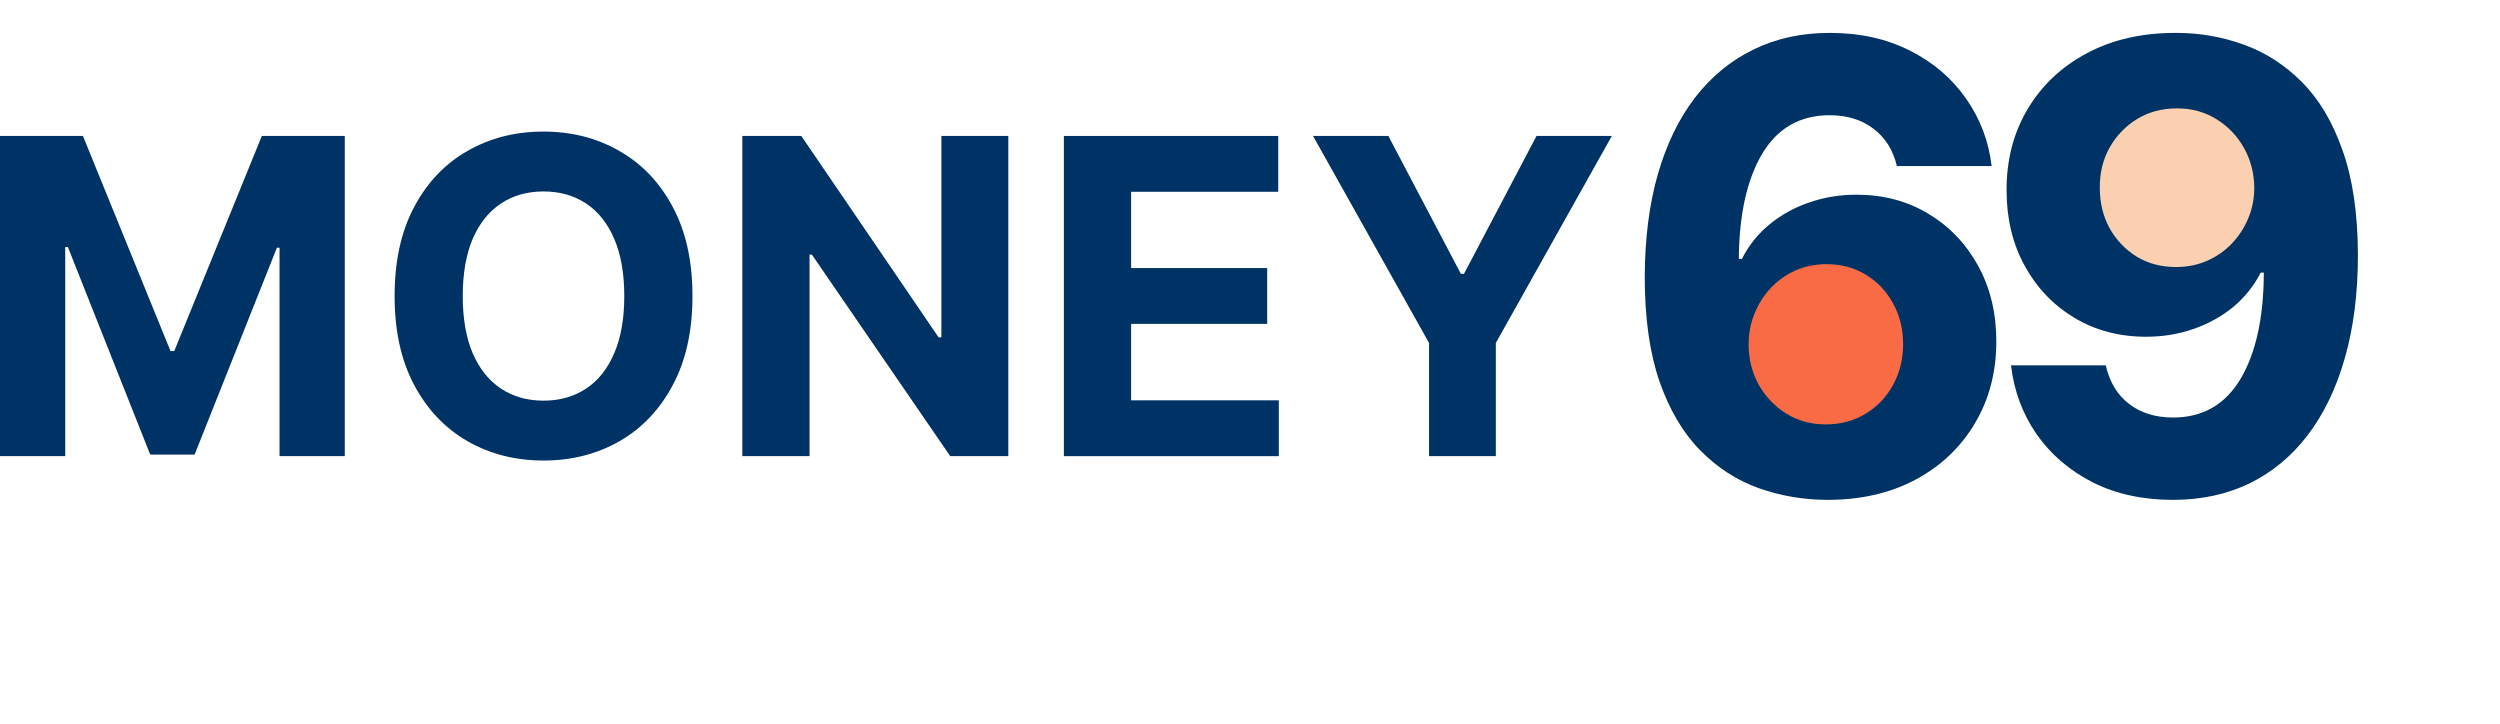
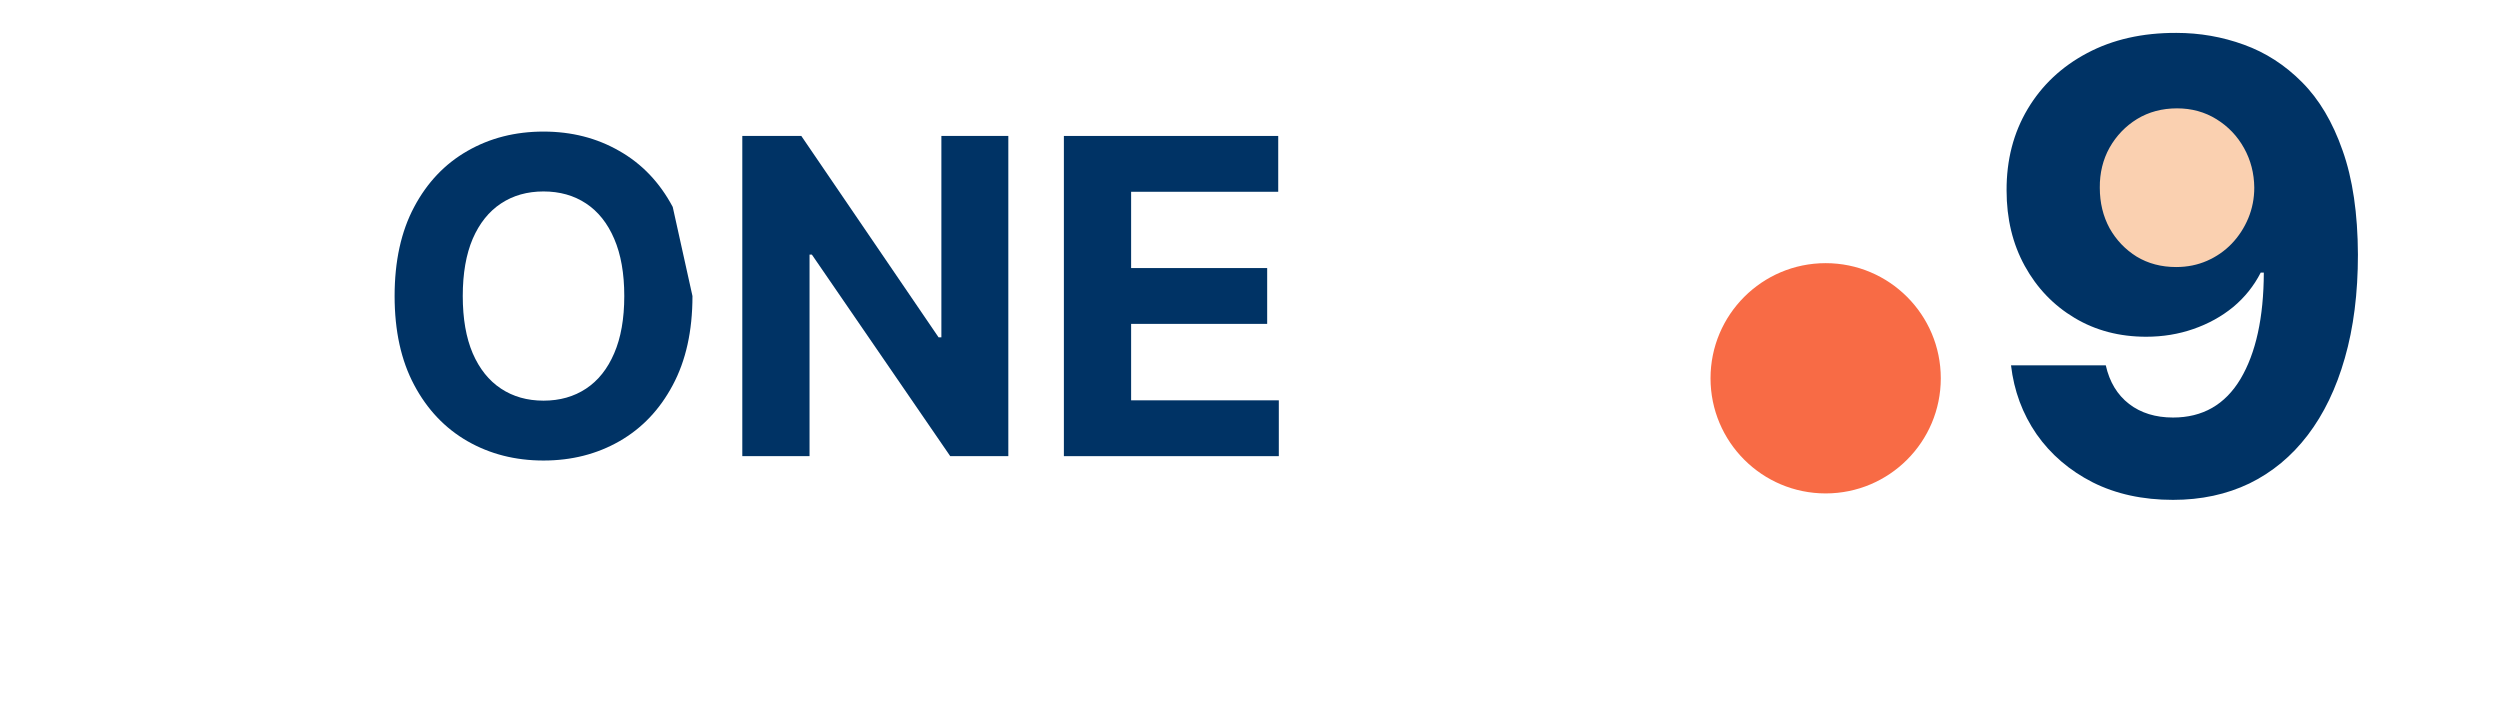
<svg xmlns="http://www.w3.org/2000/svg" width="76" height="22" viewBox="0 0 76 22" fill="none">
-   <path d="M39.916 4.133H42.206L44.411 8.325H44.505L46.71 4.133H49L45.473 10.426V13.867H43.443V10.426L39.916 4.133Z" fill="#003365" />
  <path d="M32.342 13.867V4.133H38.858V5.83H34.386V8.149H38.522V9.846H34.386V12.17H38.876V13.867H32.342Z" fill="#003365" />
  <path d="M30.653 4.133V13.867H28.887L24.681 7.74H24.61V13.867H22.566V4.133H24.36L28.533 10.255H28.618V4.133H30.653Z" fill="#003365" />
-   <path d="M21.051 9C21.051 10.062 20.851 10.964 20.451 11.709C20.055 12.454 19.514 13.023 18.827 13.415C18.144 13.805 17.376 14 16.523 14C15.664 14 14.893 13.803 14.21 13.411C13.527 13.018 12.987 12.449 12.591 11.704C12.194 10.96 11.996 10.058 11.996 9C11.996 7.939 12.194 7.035 12.591 6.291C12.987 5.546 13.527 4.979 14.21 4.589C14.893 4.196 15.664 4 16.523 4C17.376 4 18.144 4.196 18.827 4.589C19.514 4.979 20.055 5.546 20.451 6.291C20.851 7.035 21.051 7.939 21.051 9ZM18.978 9C18.978 8.312 18.876 7.733 18.672 7.26C18.47 6.788 18.185 6.43 17.817 6.186C17.449 5.942 17.017 5.82 16.523 5.82C16.029 5.82 15.598 5.942 15.23 6.186C14.861 6.43 14.575 6.788 14.37 7.26C14.169 7.733 14.068 8.312 14.068 9C14.068 9.688 14.169 10.267 14.37 10.739C14.575 11.212 14.861 11.57 15.23 11.814C15.598 12.058 16.029 12.18 16.523 12.18C17.017 12.18 17.449 12.058 17.817 11.814C18.185 11.57 18.47 11.212 18.672 10.739C18.876 10.267 18.978 9.688 18.978 9Z" fill="#003365" />
-   <path d="M0 4.133H2.521L5.184 10.673H5.297L7.96 4.133H10.481V13.867H8.498V7.531H8.418L5.916 13.819H4.566L2.063 7.508H1.983V13.867H0V4.133Z" fill="#003365" />
+   <path d="M21.051 9C21.051 10.062 20.851 10.964 20.451 11.709C20.055 12.454 19.514 13.023 18.827 13.415C18.144 13.805 17.376 14 16.523 14C15.664 14 14.893 13.803 14.21 13.411C13.527 13.018 12.987 12.449 12.591 11.704C12.194 10.96 11.996 10.058 11.996 9C11.996 7.939 12.194 7.035 12.591 6.291C12.987 5.546 13.527 4.979 14.21 4.589C14.893 4.196 15.664 4 16.523 4C17.376 4 18.144 4.196 18.827 4.589C19.514 4.979 20.055 5.546 20.451 6.291ZM18.978 9C18.978 8.312 18.876 7.733 18.672 7.26C18.47 6.788 18.185 6.43 17.817 6.186C17.449 5.942 17.017 5.82 16.523 5.82C16.029 5.82 15.598 5.942 15.23 6.186C14.861 6.43 14.575 6.788 14.37 7.26C14.169 7.733 14.068 8.312 14.068 9C14.068 9.688 14.169 10.267 14.37 10.739C14.575 11.212 14.861 11.57 15.23 11.814C15.598 12.058 16.029 12.18 16.523 12.18C17.017 12.18 17.449 12.058 17.817 11.814C18.185 11.57 18.47 11.212 18.672 10.739C18.876 10.267 18.978 9.688 18.978 9Z" fill="#003365" />
  <path d="M55.5 15C57.433 15 59 13.433 59 11.5C59 9.567 57.433 8 55.5 8C53.567 8 52 9.567 52 11.5C52 13.433 53.567 15 55.5 15Z" fill="#F86B45" />
  <path opacity="0.316" d="M65.5 9C67.433 9 69 7.433 69 5.5C69 3.567 67.433 2 65.5 2C63.567 2 62 3.567 62 5.5C62 7.433 63.567 9 65.5 9Z" fill="#ED6A04" />
-   <path d="M55.519 15.196C54.809 15.191 54.123 15.072 53.461 14.838C52.805 14.604 52.215 14.224 51.694 13.698C51.172 13.172 50.758 12.475 50.452 11.607C50.151 10.738 50 9.672 50 8.408C50.005 7.248 50.137 6.211 50.398 5.298C50.663 4.38 51.041 3.602 51.532 2.963C52.026 2.325 52.618 1.839 53.306 1.506C53.994 1.169 54.766 1 55.62 1C56.542 1 57.357 1.18 58.063 1.54C58.769 1.895 59.336 2.379 59.763 2.99C60.195 3.602 60.456 4.288 60.546 5.048H57.665C57.552 4.567 57.316 4.189 56.956 3.915C56.596 3.64 56.151 3.503 55.62 3.503C54.721 3.503 54.037 3.895 53.569 4.677C53.106 5.46 52.87 6.524 52.861 7.869H52.955C53.162 7.459 53.441 7.111 53.792 6.823C54.147 6.53 54.55 6.308 55 6.155C55.454 5.997 55.933 5.919 56.437 5.919C57.255 5.919 57.984 6.112 58.623 6.499C59.262 6.881 59.765 7.408 60.134 8.078C60.503 8.748 60.688 9.515 60.688 10.379C60.688 11.314 60.469 12.146 60.033 12.875C59.601 13.604 58.996 14.175 58.218 14.589C57.444 14.998 56.545 15.2 55.519 15.196ZM55.506 12.902C55.956 12.902 56.358 12.794 56.713 12.578C57.069 12.362 57.348 12.07 57.55 11.701C57.752 11.332 57.854 10.918 57.854 10.46C57.854 10.001 57.752 9.589 57.55 9.225C57.352 8.86 57.078 8.57 56.727 8.354C56.376 8.138 55.976 8.031 55.526 8.031C55.189 8.031 54.876 8.094 54.588 8.219C54.305 8.345 54.055 8.521 53.839 8.746C53.628 8.971 53.461 9.232 53.34 9.528C53.218 9.821 53.158 10.133 53.158 10.466C53.158 10.912 53.259 11.319 53.461 11.688C53.668 12.056 53.947 12.351 54.298 12.571C54.653 12.792 55.056 12.902 55.506 12.902Z" fill="#003365" />
  <path d="M66.162 1C66.872 1 67.556 1.119 68.213 1.358C68.874 1.596 69.463 1.976 69.981 2.498C70.502 3.02 70.914 3.712 71.215 4.576C71.521 5.435 71.676 6.49 71.681 7.74C71.681 8.914 71.548 9.963 71.283 10.885C71.022 11.802 70.646 12.583 70.156 13.226C69.666 13.869 69.074 14.359 68.382 14.697C67.689 15.03 66.915 15.196 66.06 15.196C65.138 15.196 64.324 15.018 63.618 14.663C62.912 14.303 62.343 13.815 61.911 13.199C61.484 12.578 61.225 11.881 61.135 11.107H64.016C64.129 11.611 64.365 12.002 64.725 12.281C65.084 12.556 65.53 12.693 66.06 12.693C66.96 12.693 67.644 12.302 68.112 11.519C68.579 10.732 68.816 9.654 68.82 8.287H68.726C68.519 8.692 68.24 9.04 67.889 9.333C67.538 9.621 67.135 9.843 66.681 10.001C66.231 10.158 65.752 10.237 65.244 10.237C64.43 10.237 63.703 10.046 63.065 9.663C62.426 9.281 61.922 8.755 61.553 8.085C61.184 7.414 61 6.65 61 5.791C60.996 4.864 61.209 4.039 61.641 3.314C62.073 2.59 62.676 2.023 63.449 1.614C64.228 1.2 65.132 0.996 66.162 1ZM66.182 3.294C65.728 3.294 65.323 3.402 64.967 3.618C64.617 3.834 64.338 4.124 64.131 4.488C63.928 4.853 63.829 5.26 63.834 5.71C63.834 6.164 63.933 6.573 64.131 6.938C64.333 7.297 64.608 7.585 64.954 7.801C65.305 8.013 65.705 8.118 66.155 8.118C66.492 8.118 66.805 8.055 67.093 7.929C67.381 7.803 67.63 7.63 67.842 7.41C68.058 7.185 68.226 6.926 68.348 6.634C68.469 6.342 68.53 6.031 68.53 5.703C68.525 5.267 68.422 4.866 68.219 4.502C68.017 4.138 67.738 3.845 67.383 3.625C67.028 3.404 66.627 3.294 66.182 3.294Z" fill="#003365" />
</svg>